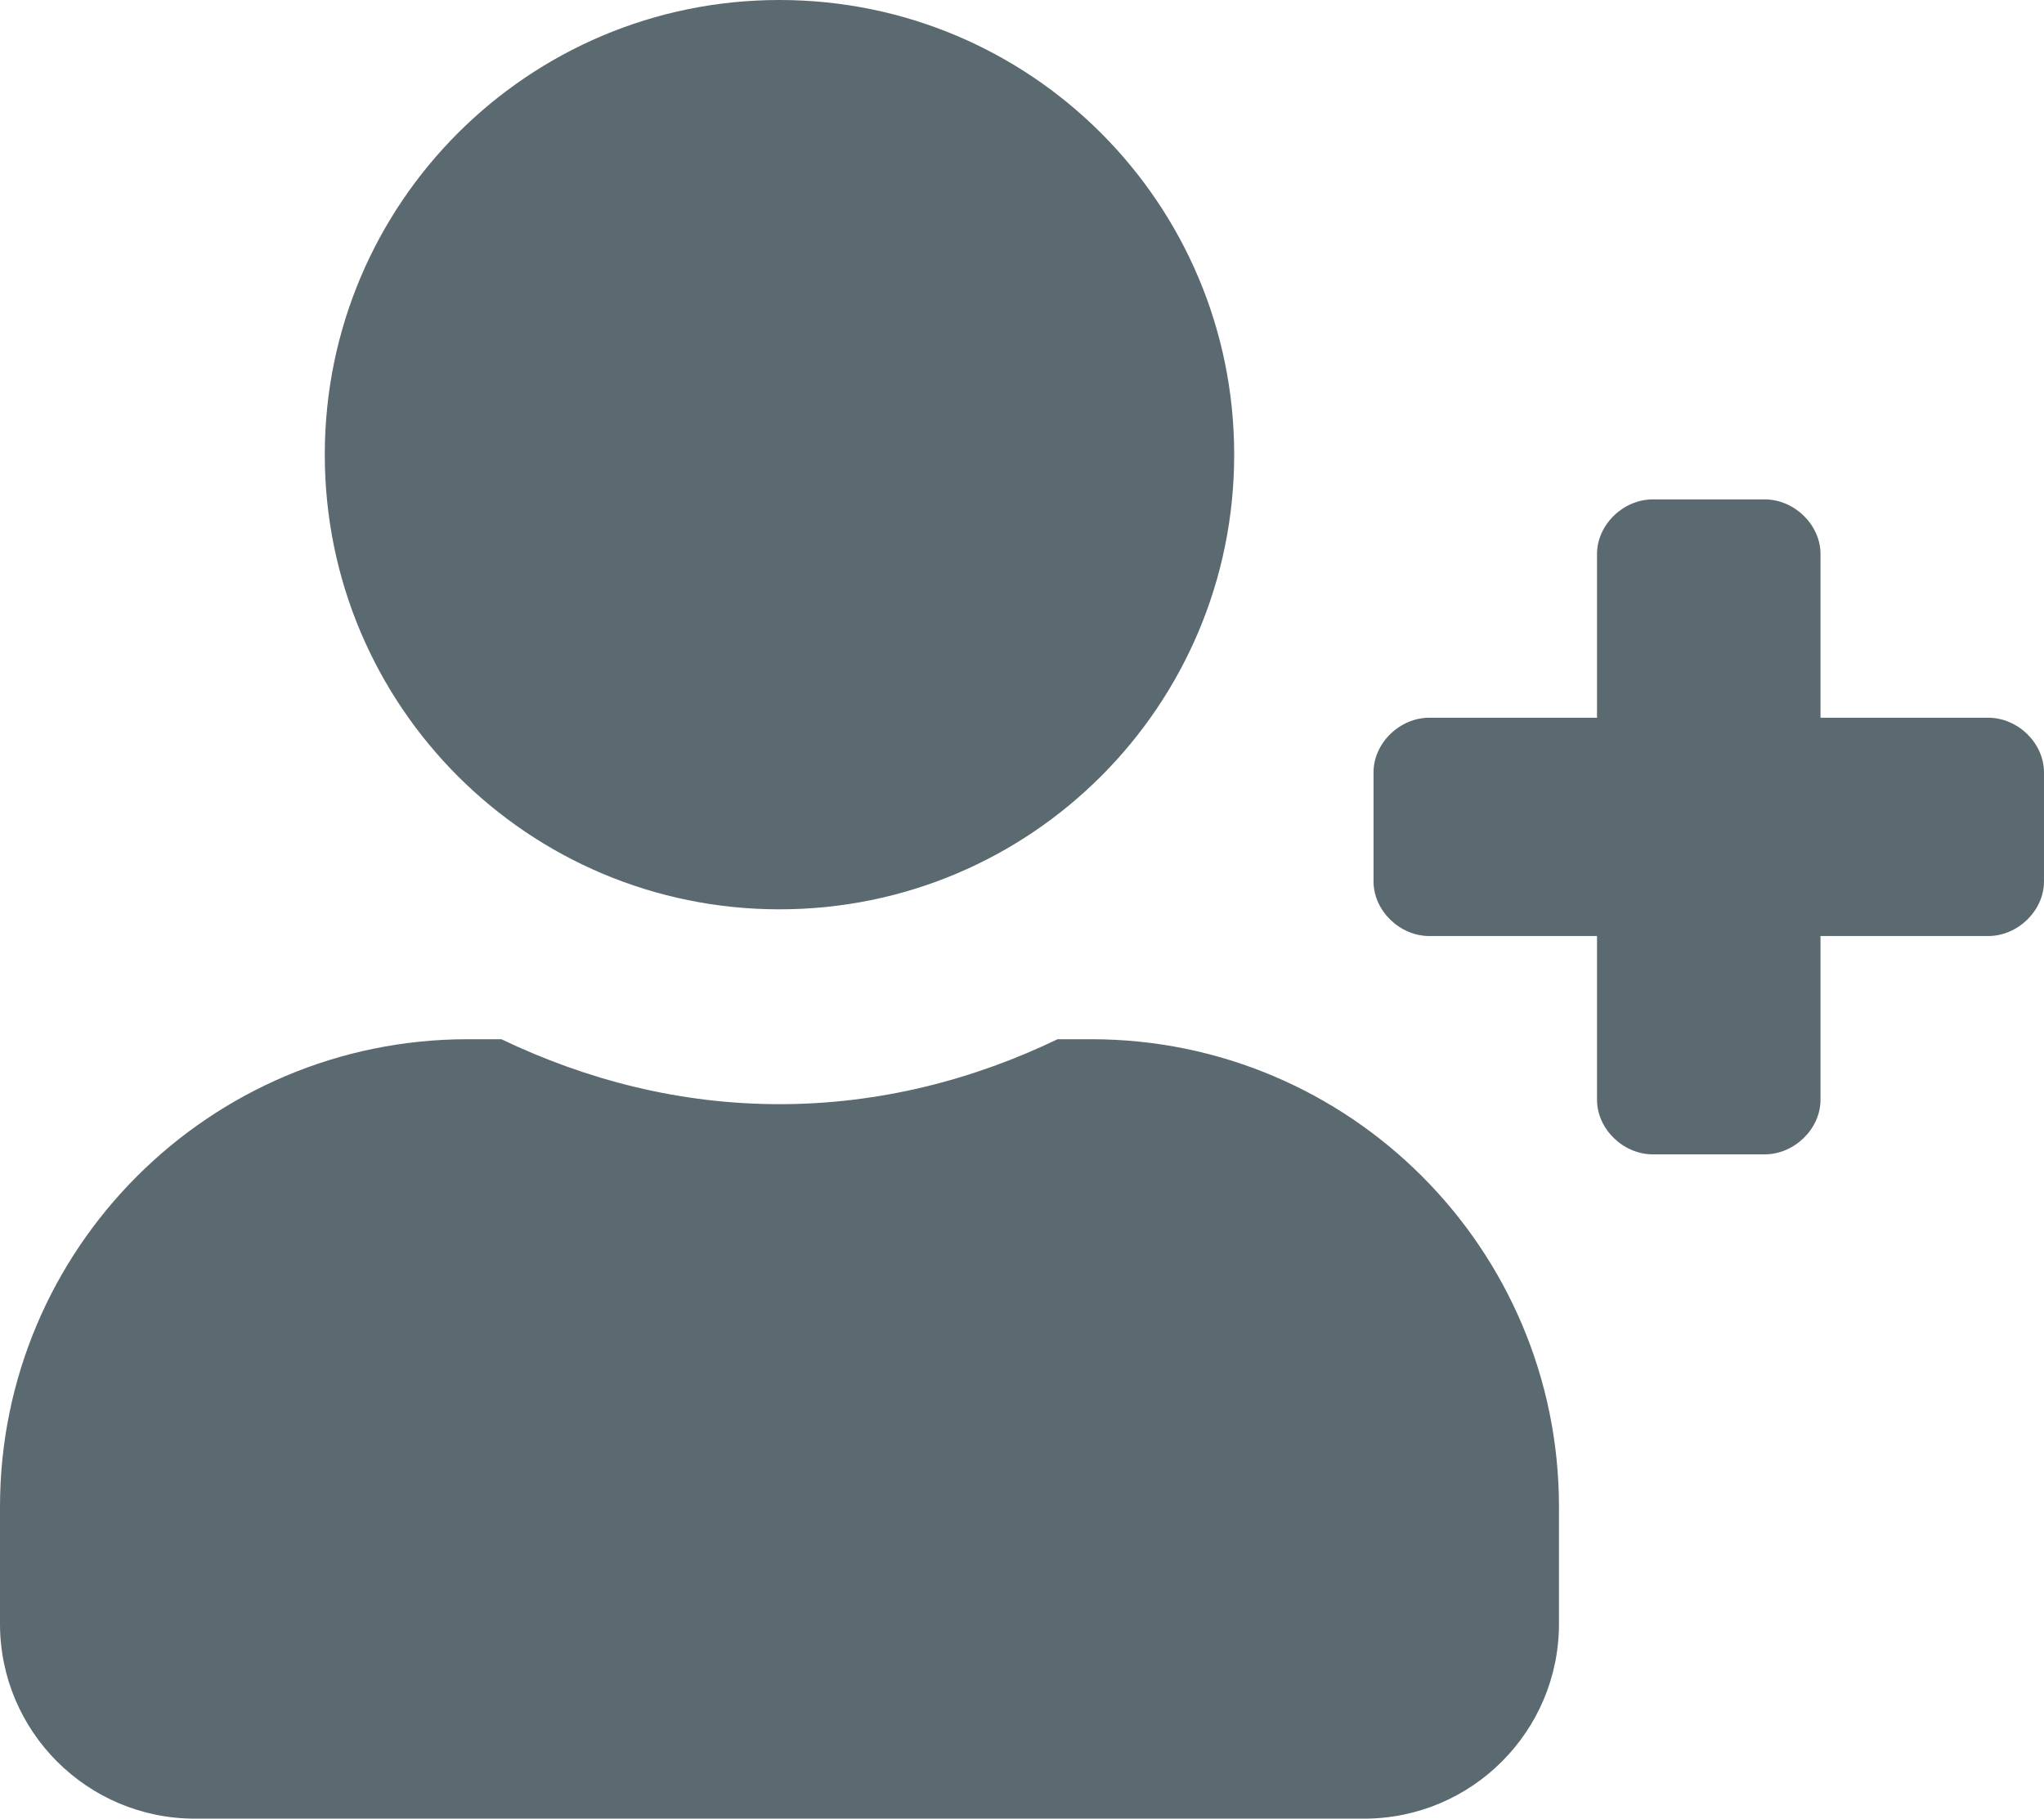
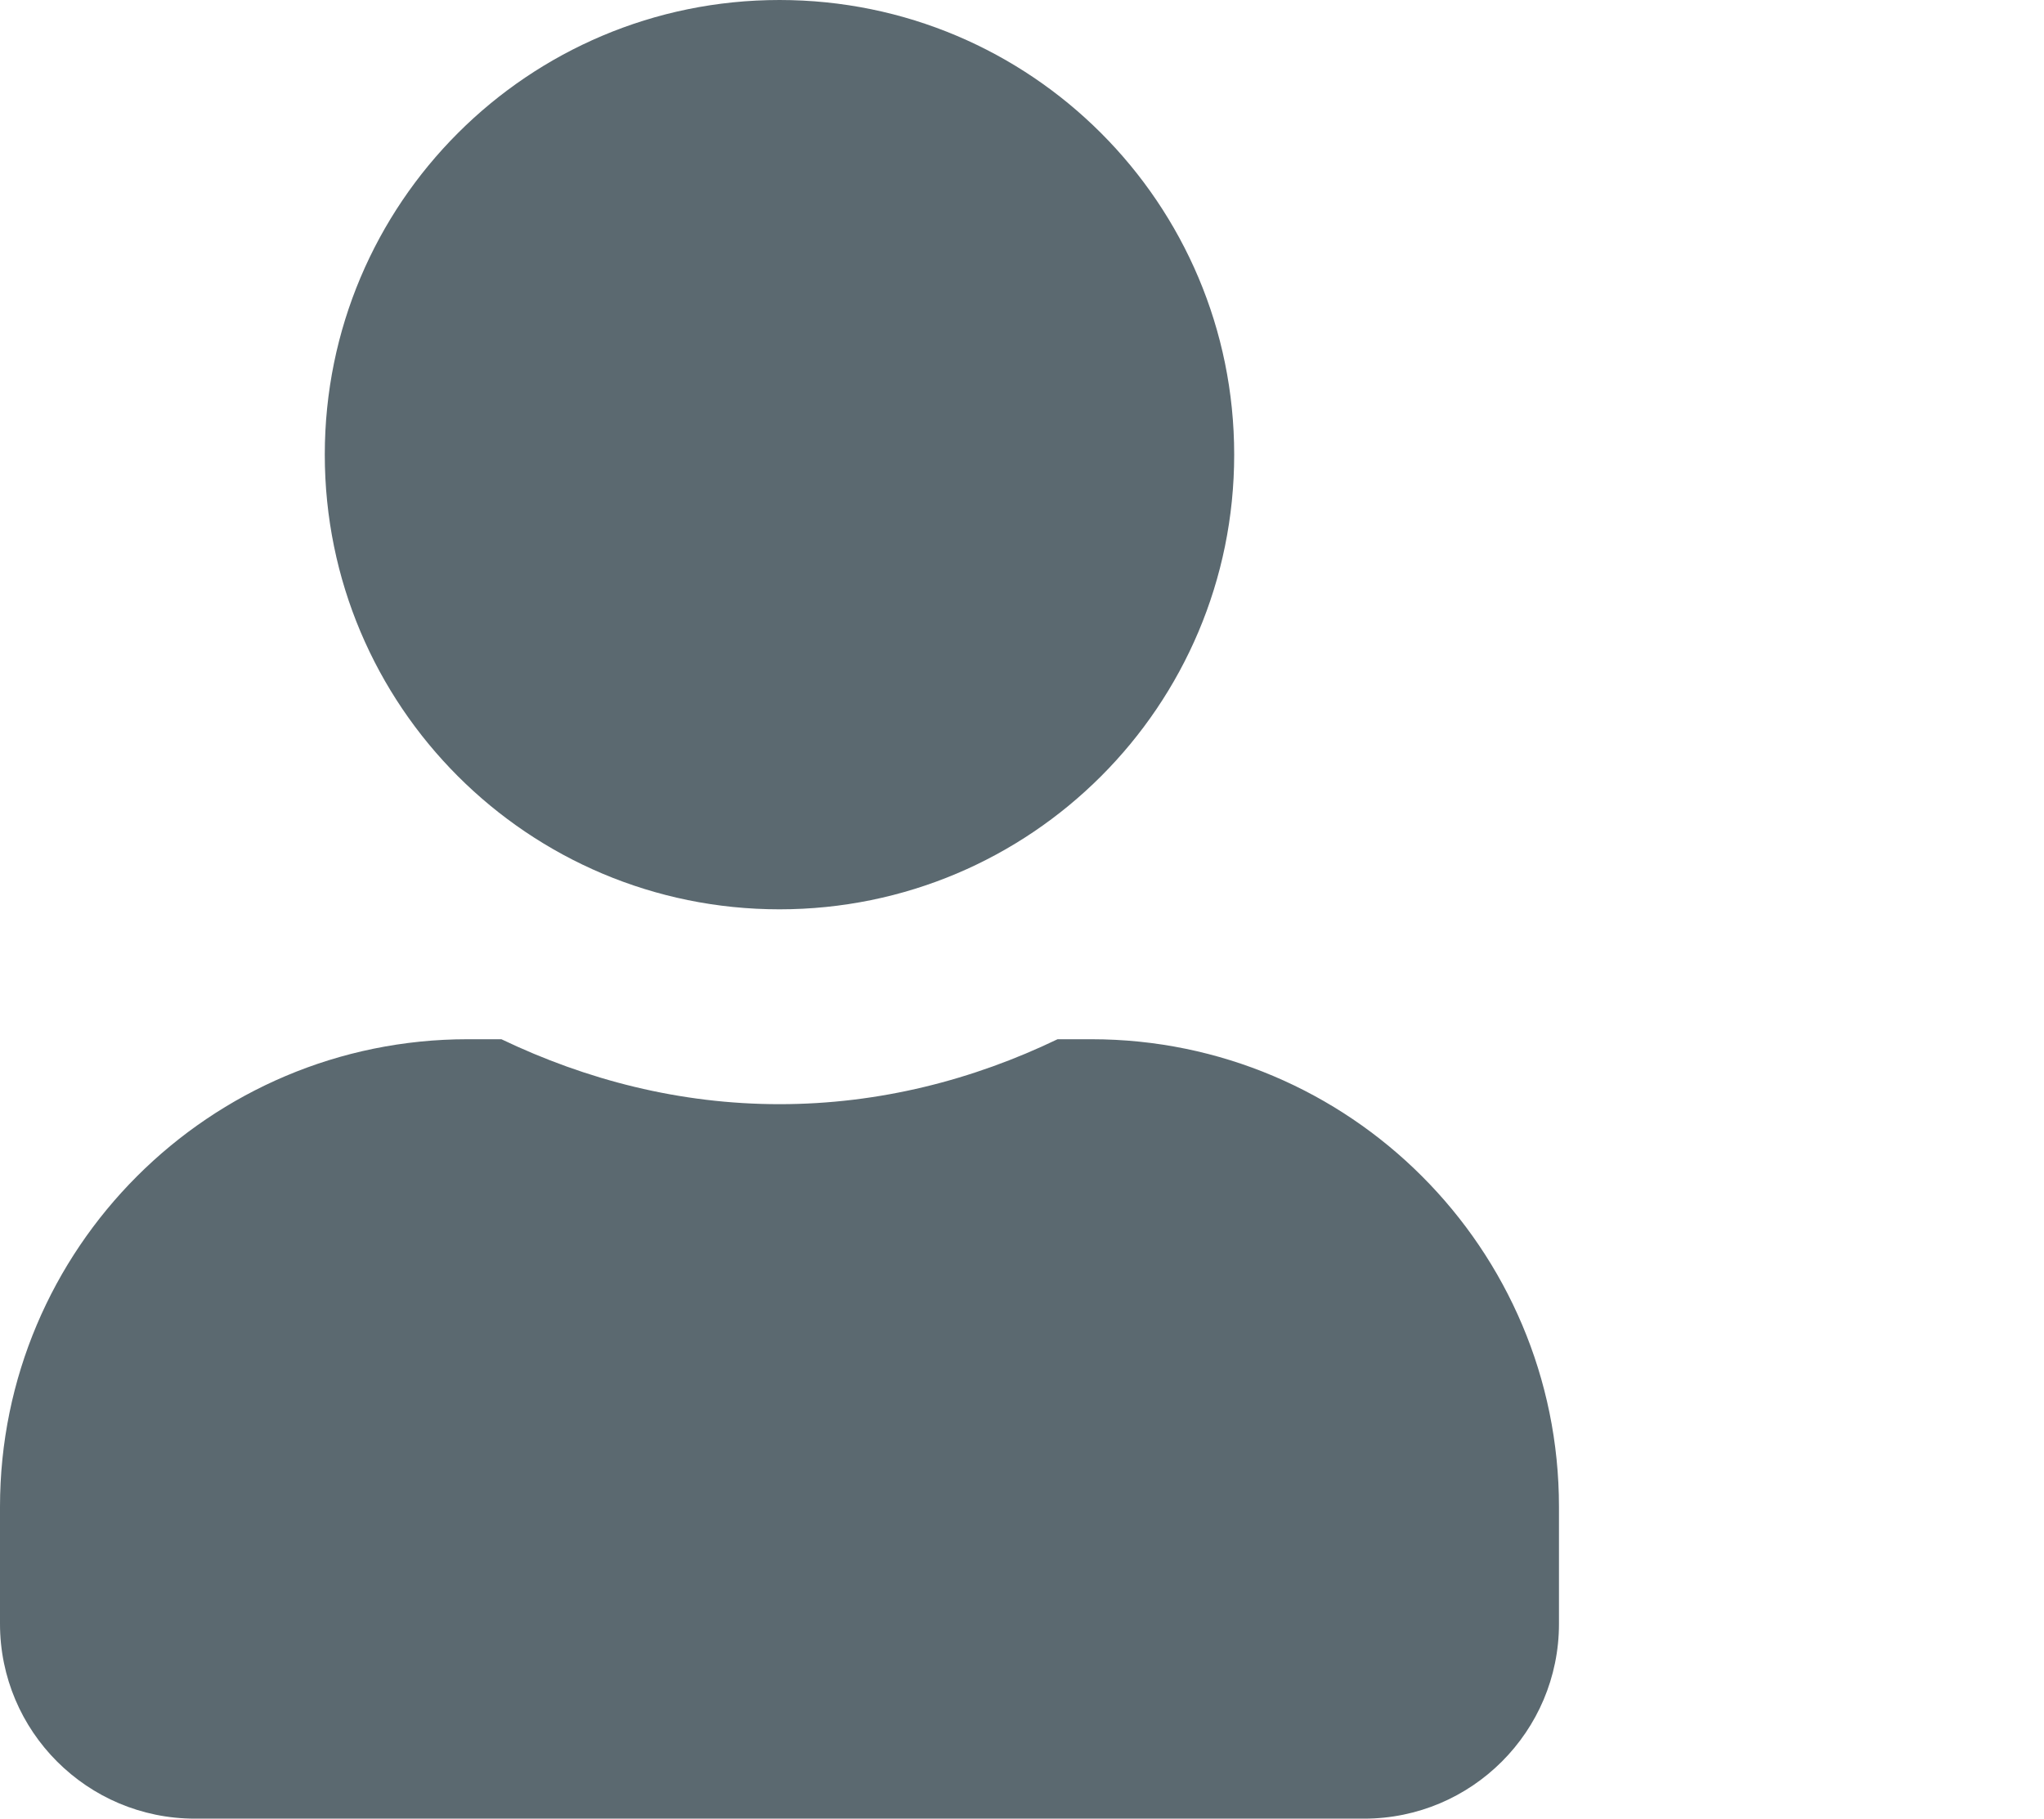
<svg xmlns="http://www.w3.org/2000/svg" xmlns:ns1="http://sodipodi.sourceforge.net/DTD/sodipodi-0.dtd" xmlns:ns2="http://www.inkscape.org/namespaces/inkscape" enable-background="new 0 0 52 52" height="448" viewBox="0 0 503.47 448" width="503.47" version="1.1" id="svg10" ns1:docname="join-group.svg" ns2:version="1.1 (c68e22c387, 2021-05-23)">
  <defs id="defs14" />
  <ns1:namedview id="namedview12" pagecolor="#ffffff" bordercolor="#666666" borderopacity="1.0" ns2:pageshadow="2" ns2:pageopacity="0.0" ns2:pagecheckerboard="0" showgrid="false" ns2:zoom="1.8102614" ns2:cx="-25.410695" ns2:cy="191.68503" ns2:window-width="3840" ns2:window-height="2036" ns2:window-x="-12" ns2:window-y="-12" ns2:window-maximized="1" ns2:current-layer="g2029" showguides="false" fit-margin-top="0" fit-margin-left="0" fit-margin-right="0" fit-margin-bottom="0">
    <ns2:grid type="xygrid" id="grid2023" originx="160.409" originy="191.14" />
  </ns1:namedview>
  <g id="g2029" transform="translate(160.409,191.14)">
    <g style="fill:#5b6970" id="g1018" transform="translate(-288.409,-223.14)">
      <path d="M 320,256 C 381.9,256 432,205.9 432,144 432,82.1 381.9,32 320,32 258.1,32 208,82.1 208,144 c 0,61.9 50.1,112 112,112 z m 76.8,32 h -8.3 c -20.8,10 -43.9,16 -68.5,16 -24.6,0 -47.6,-6 -68.5,-16 h -8.3 C 179.6,288 128,339.6 128,403.2 V 432 c 0,26.5 21.5,48 48,48 h 288 c 26.5,0 48,-21.5 48,-48 V 403.2 C 512,339.6 460.4,288 396.8,288 Z" id="path1009" ns1:nodetypes="sssssscscssssssss" />
    </g>
    <g fill="#5b6970" id="g1026" transform="matrix(7.19,0,0,7.773,231.404,-580.961)">
-       <path d="M 13.615,72.896 H 7.873 v -5.189 c 0,-0.923 -0.893,-1.73 -1.914,-1.73 h -3.828 c -1.021,0 -1.914,0.807 -1.914,1.73 v 5.189 h -5.742 c -1.021,0 -1.914,0.807 -1.914,1.73 v 3.459 c 0,0.923 0.893,1.73 1.914,1.73 h 5.742 v 5.189 c 0,0.923 0.893,1.73 1.914,1.73 h 3.828 c 1.021,0 1.914,-0.807 1.914,-1.73 v -5.189 h 5.742 c 1.021,0 1.914,-0.807 1.914,-1.73 V 74.626 c 0,-0.923 -0.893,-1.73 -1.914,-1.73 z" id="path1024" style="stroke-width:1.213" />
-     </g>
+       </g>
  </g>
</svg>